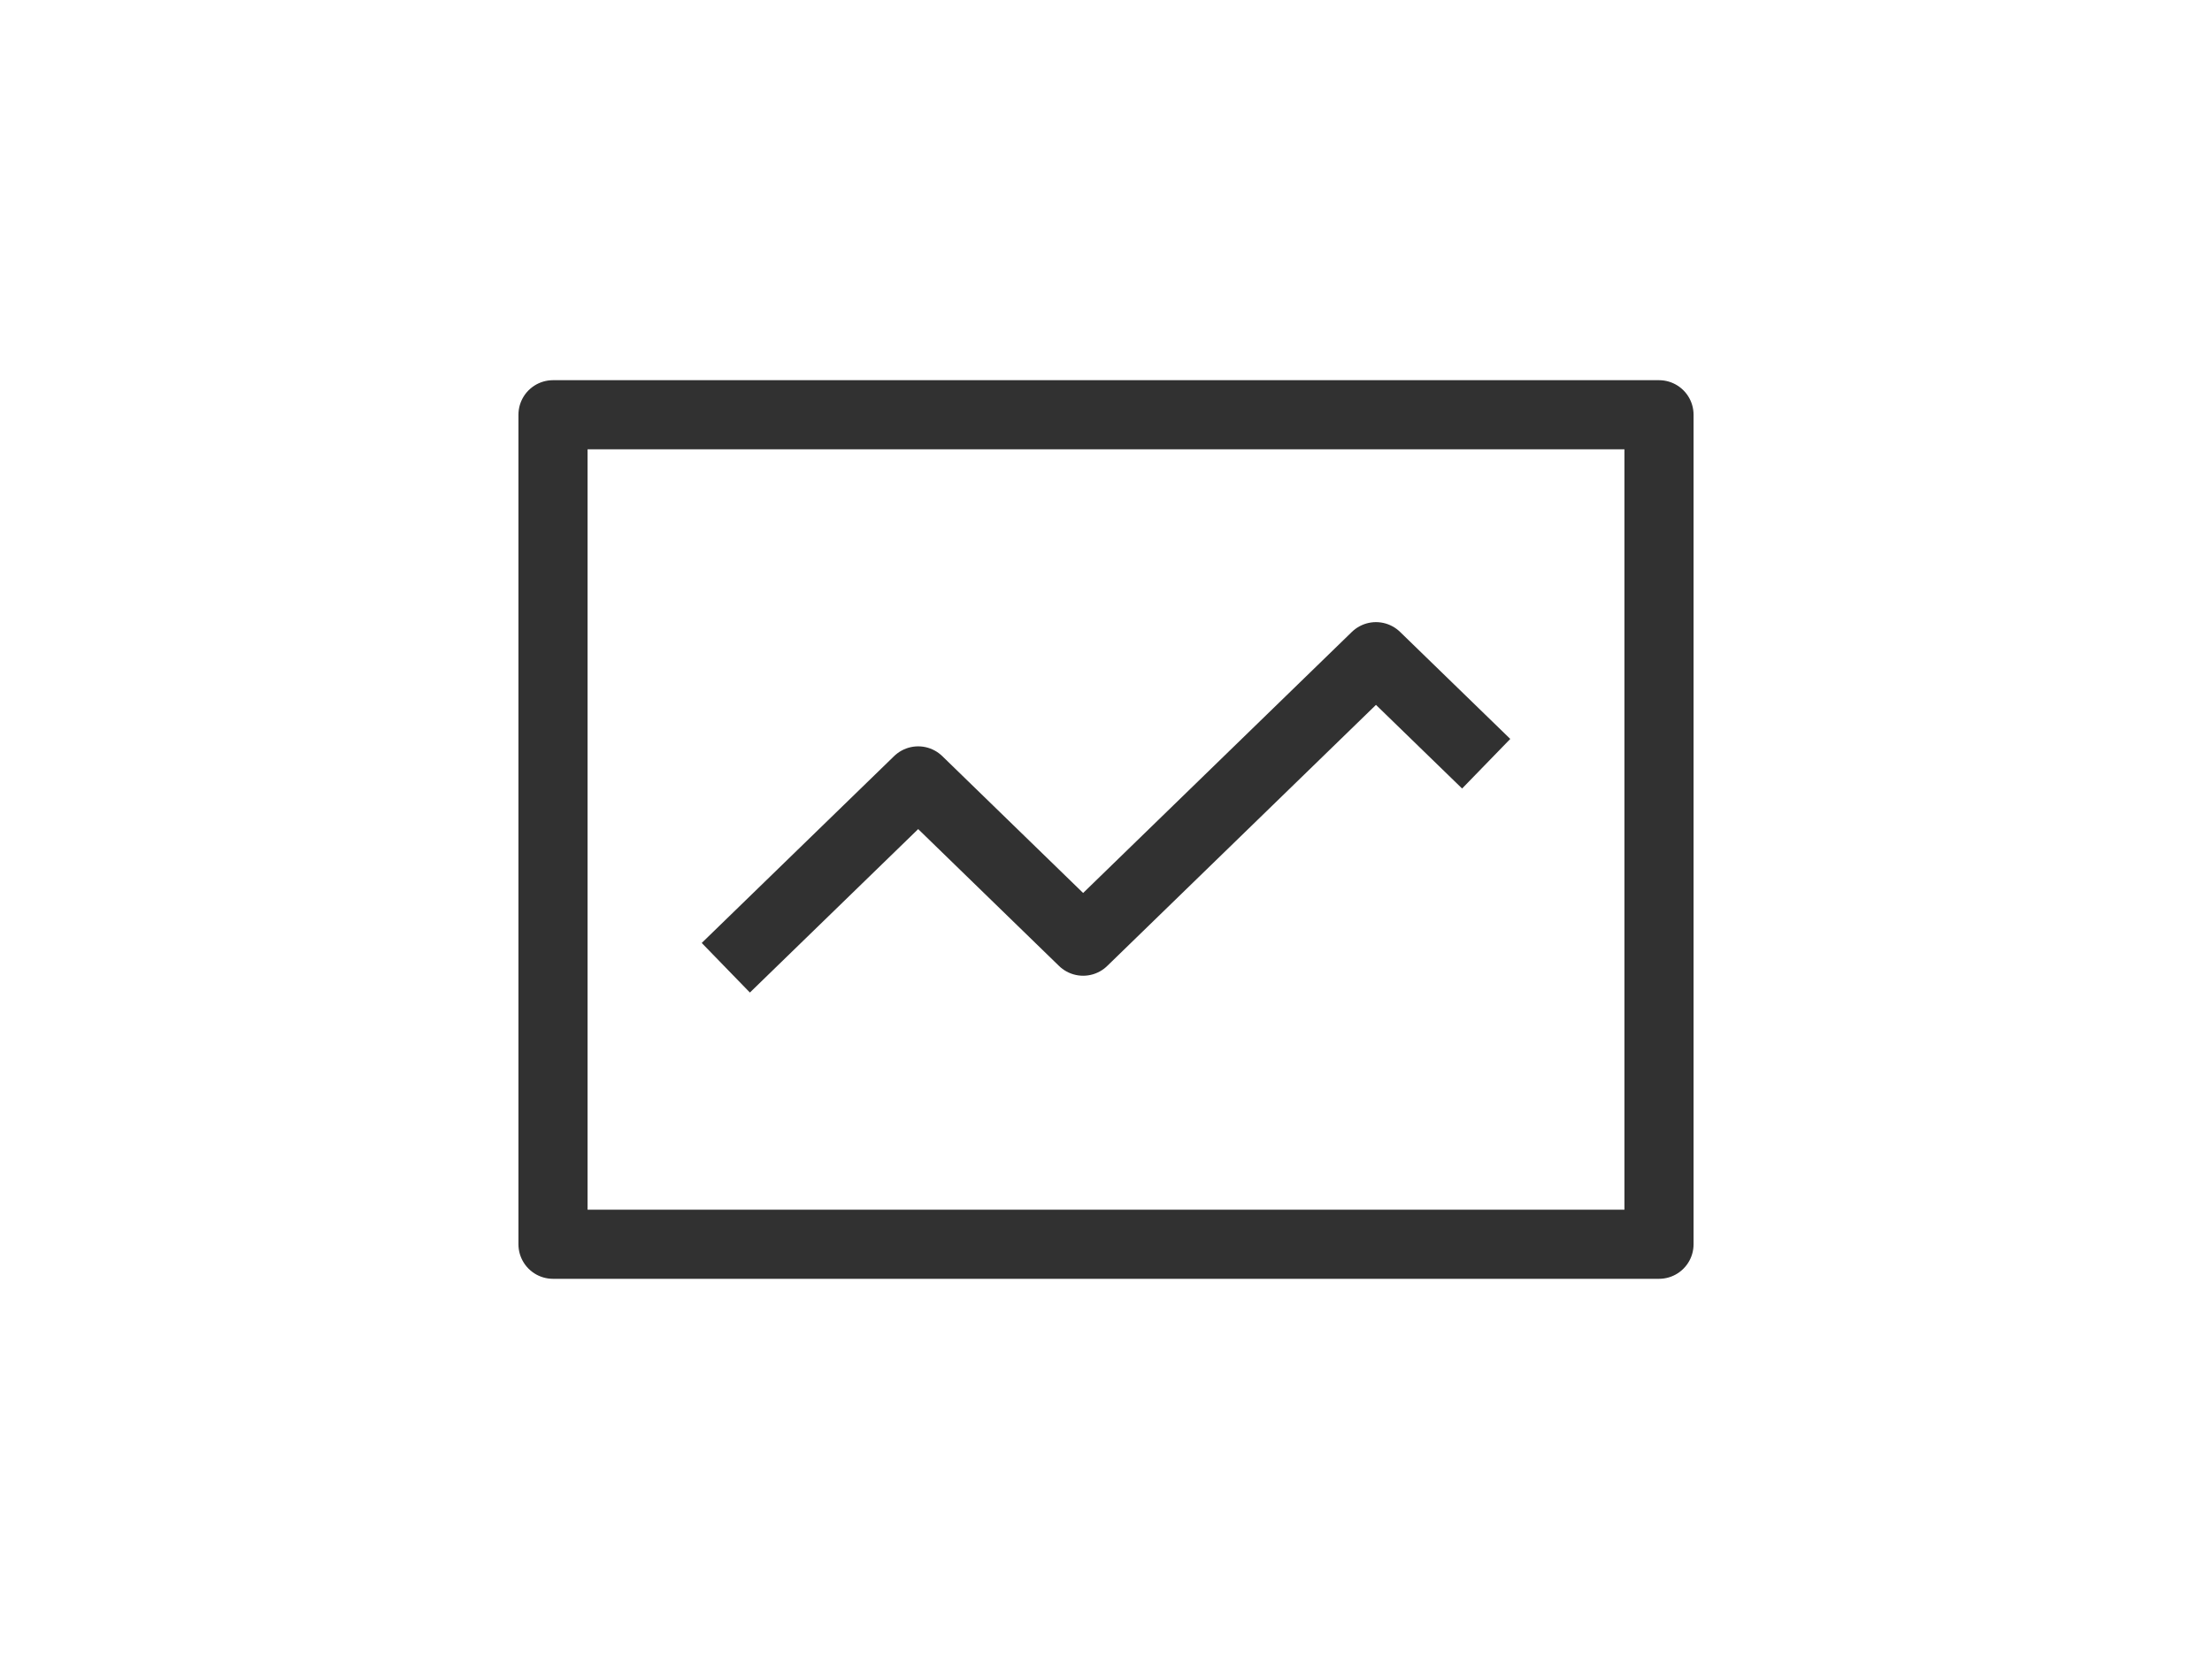
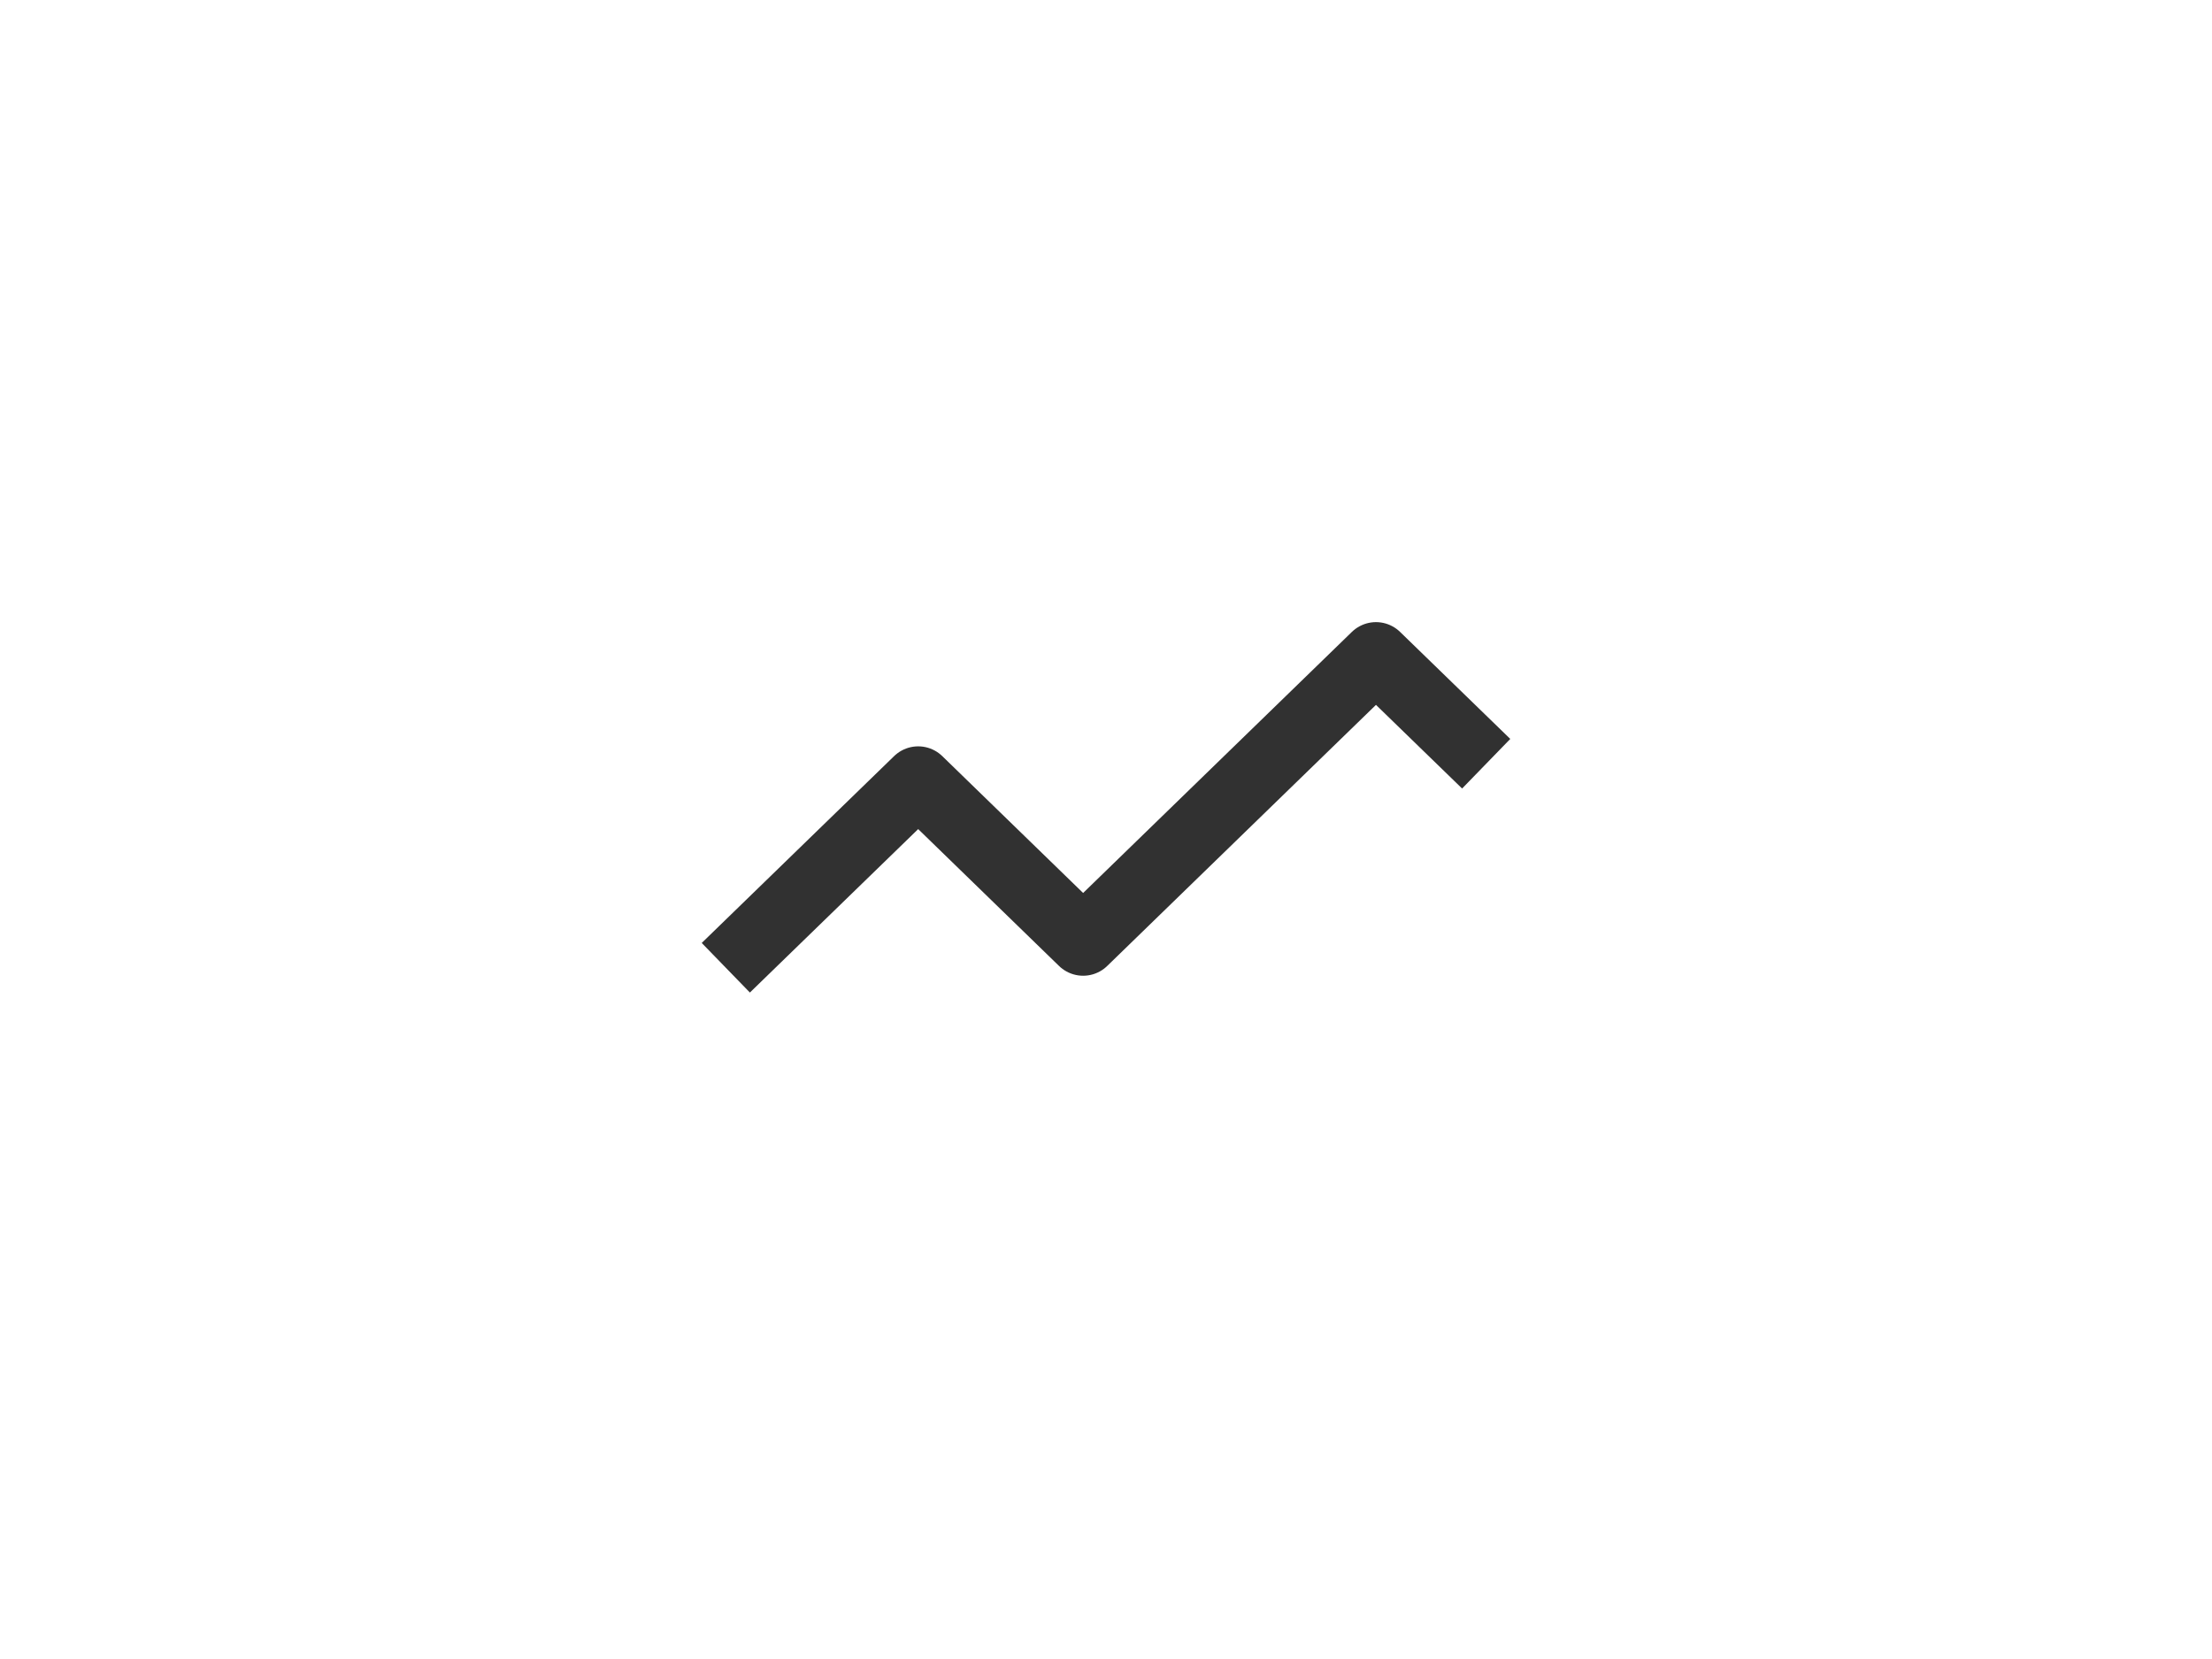
<svg xmlns="http://www.w3.org/2000/svg" width="64px" height="48px" viewBox="0 0 64 48" version="1.1">
  <title>icon_exchange</title>
  <desc>Created with Sketch.</desc>
  <defs />
  <g id="icon_exchange" stroke="none" stroke-width="1" fill="none" fill-rule="evenodd" stroke-linejoin="round">
    <g id="外貨" transform="translate(16, 12)" stroke="#313131" stroke-width="2">
-       <polygon id="Stroke-1" stroke-linecap="round" points="0 24 32 24 32 0 0 0" />
      <polyline id="Stroke-3" points="5 16 10.566 10.594 15.338 15.231 23.811 7 27 10.097" />
    </g>
  </g>
</svg>